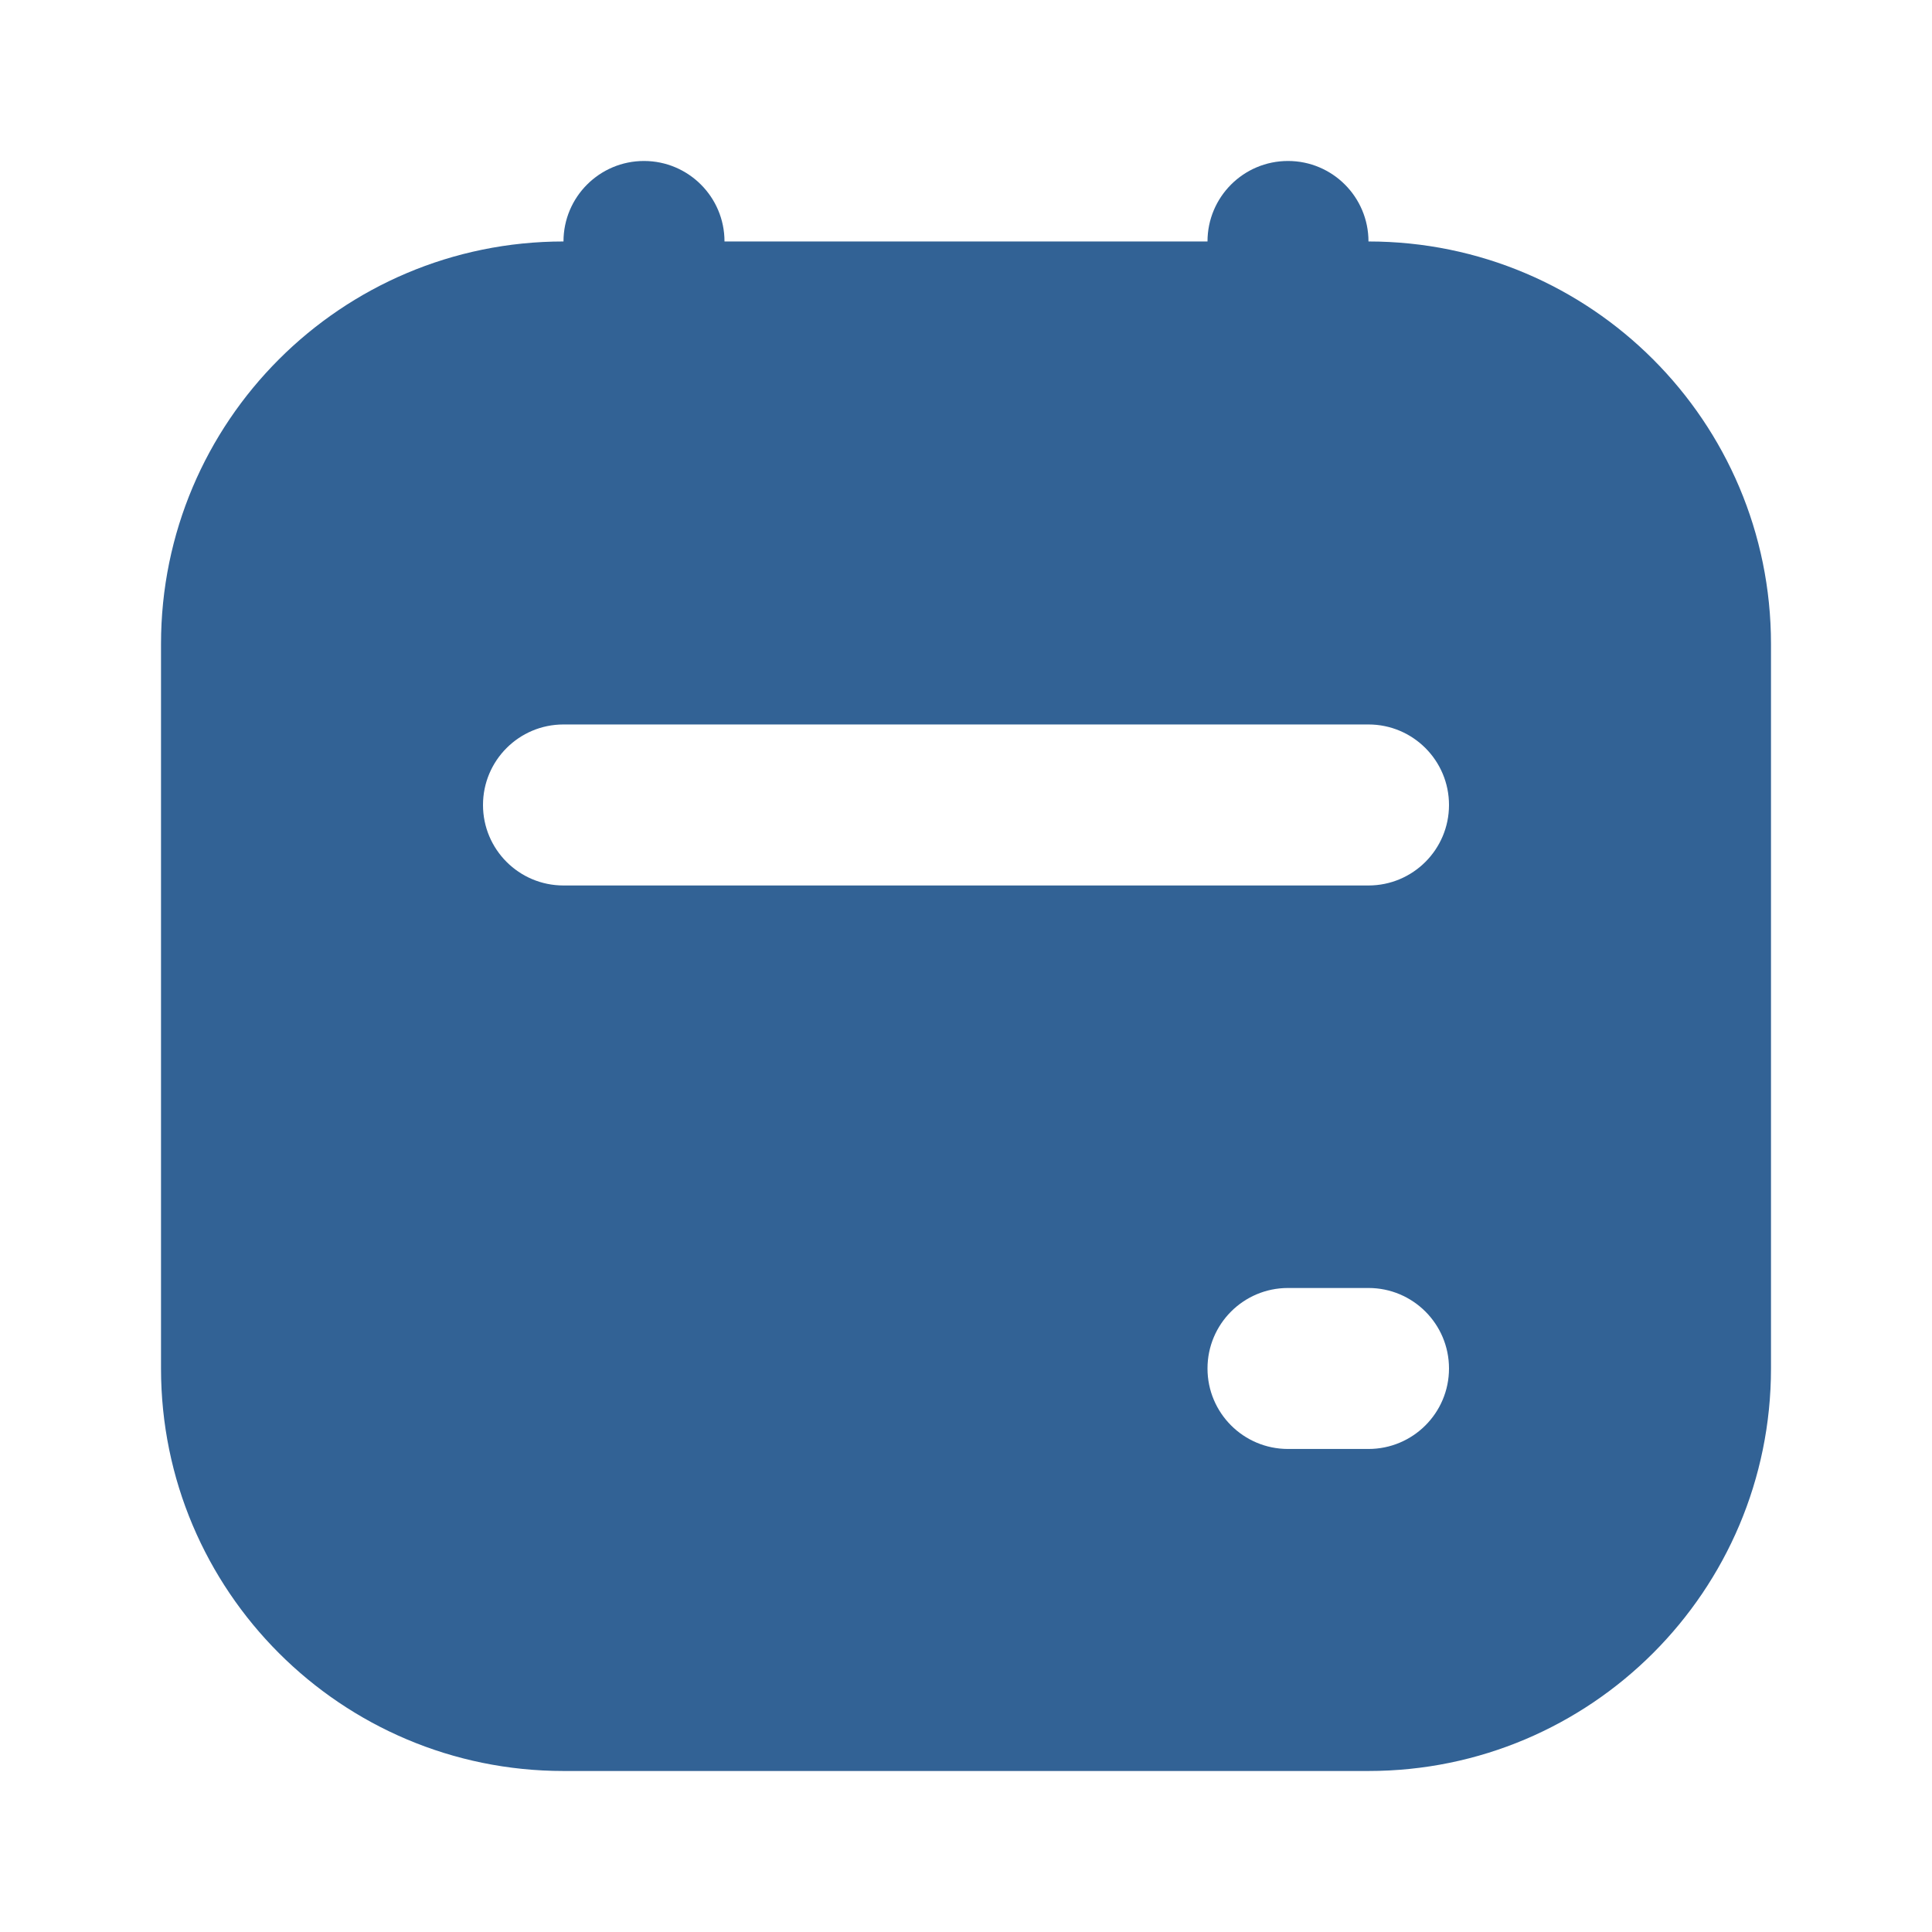
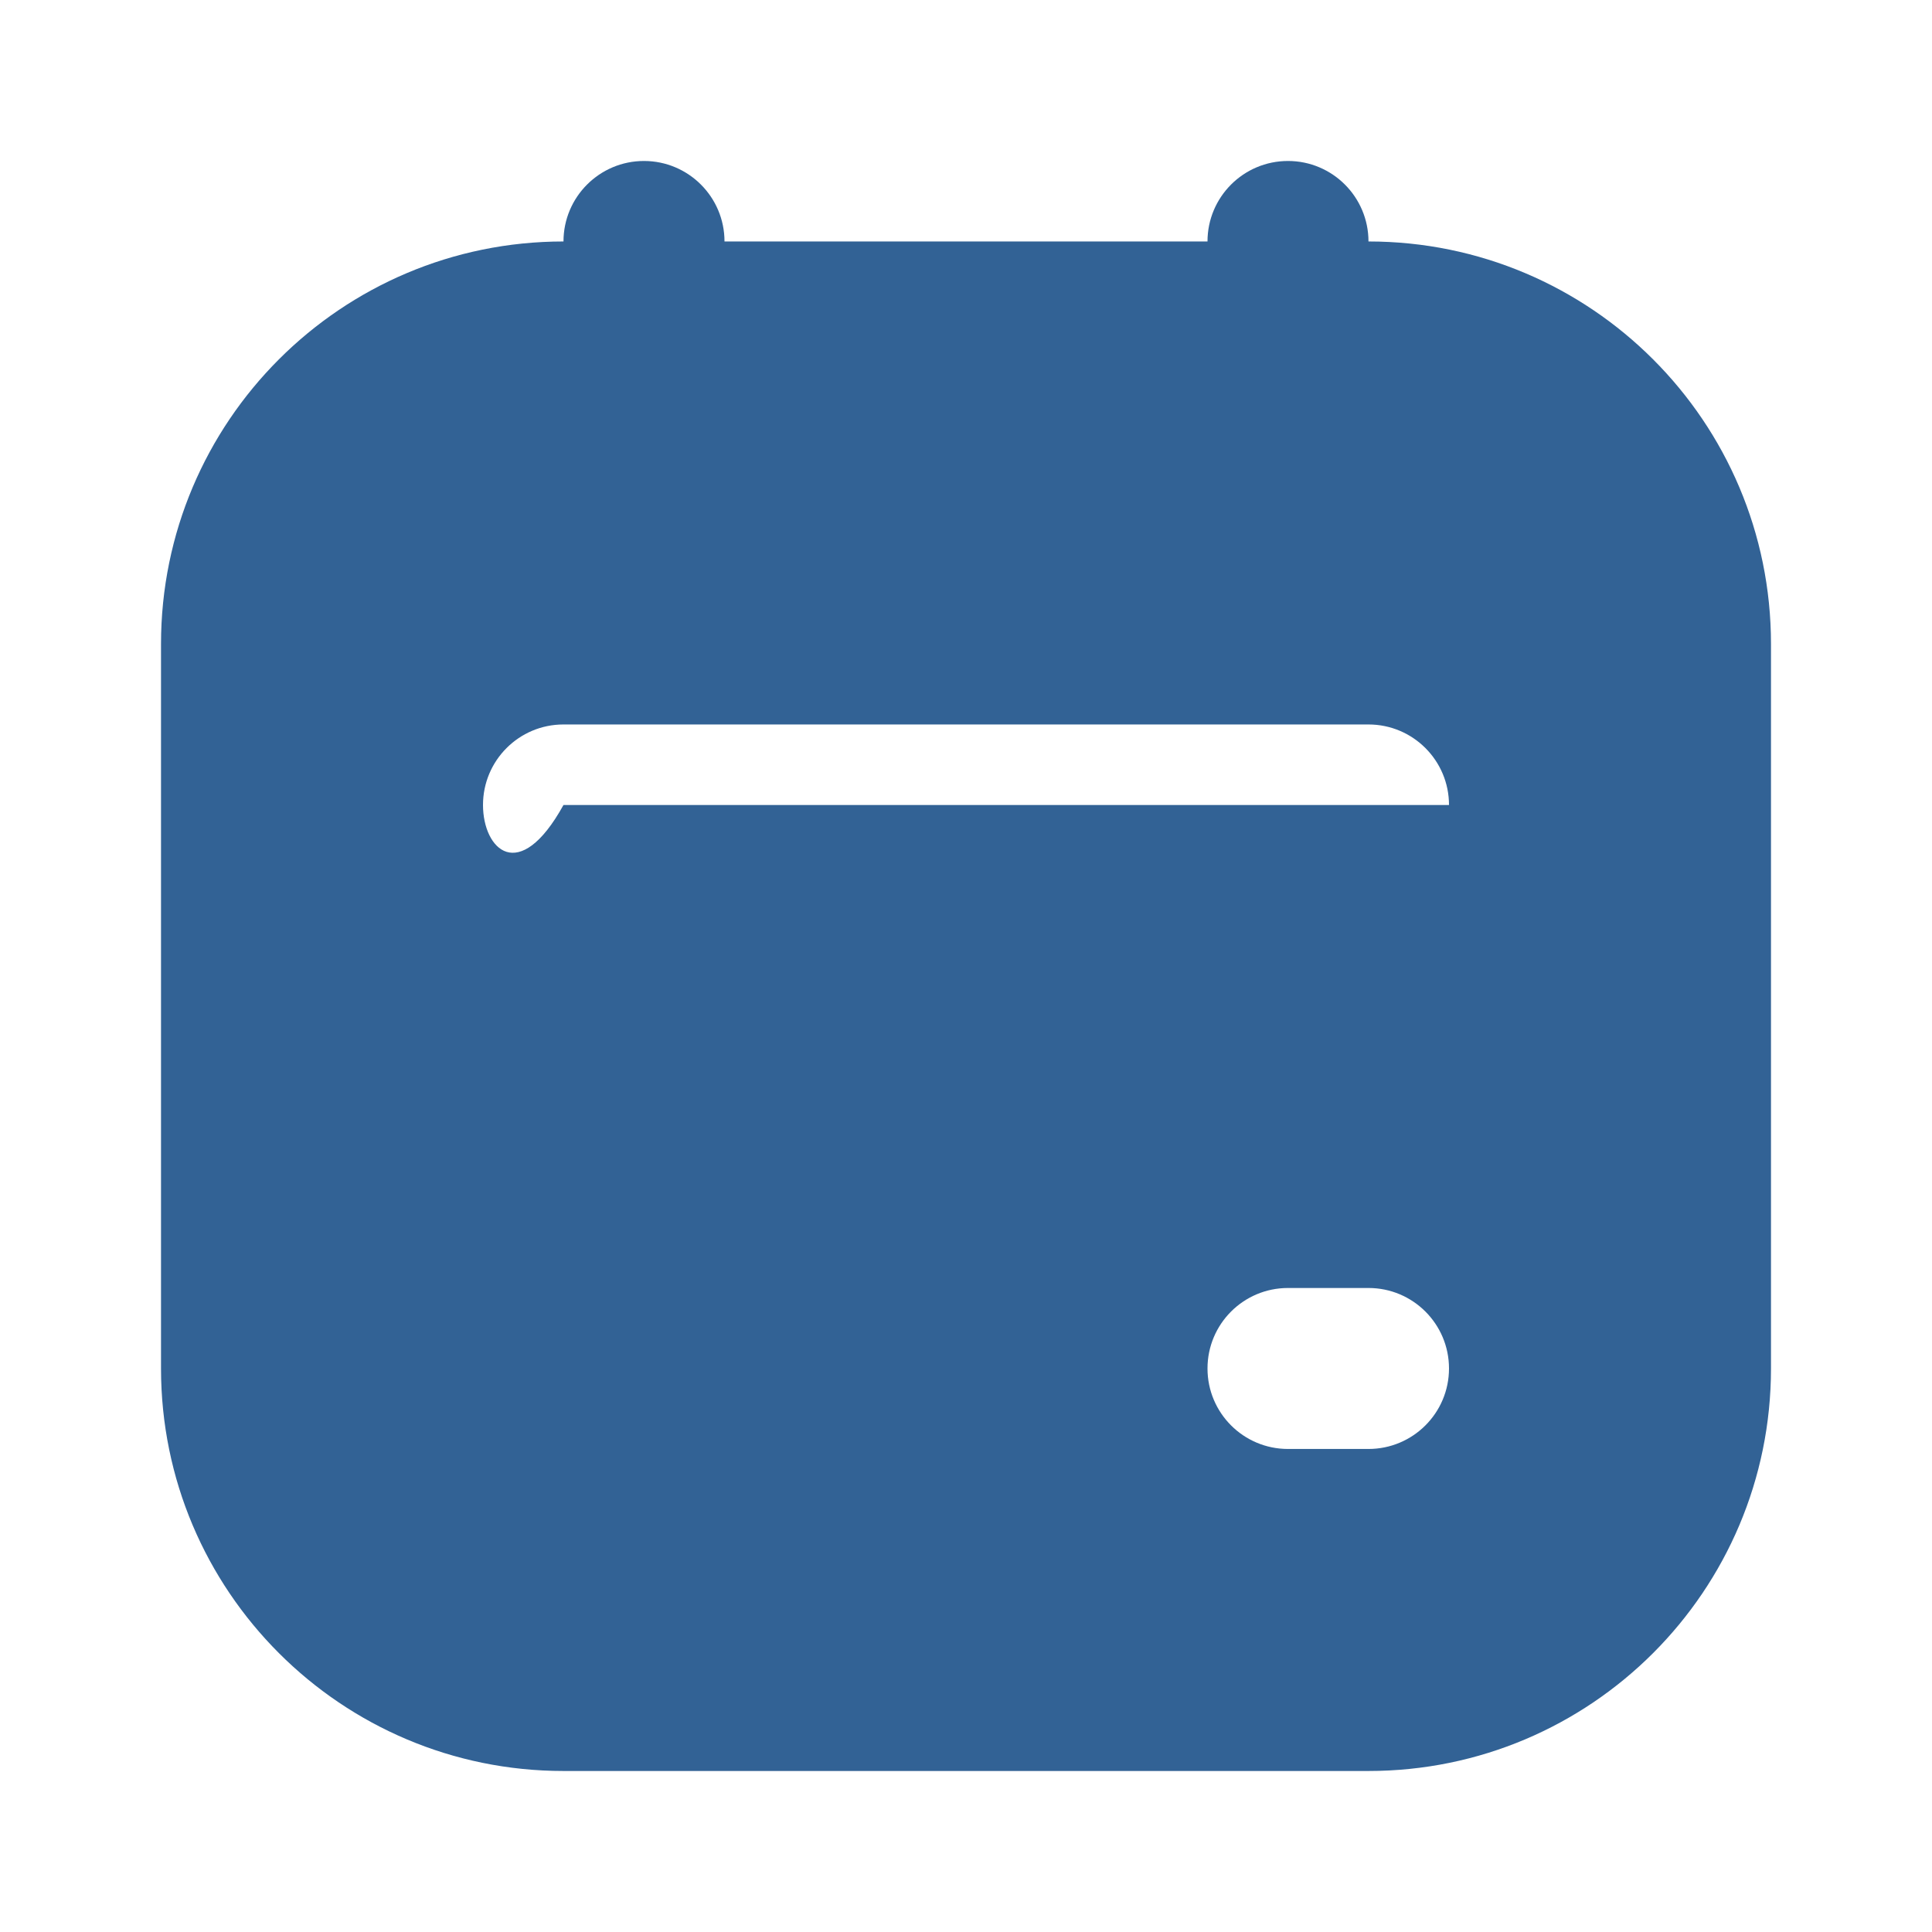
<svg xmlns="http://www.w3.org/2000/svg" width="56" height="56" viewBox="0 0 56 56" fill="none">
-   <path fill-rule="evenodd" clip-rule="evenodd" d="M18.666 4.666C19.955 4.666 21 5.711 21 6.999H35C35 5.711 36.044 4.666 37.333 4.666C38.622 4.666 39.666 5.711 39.666 6.999C46.11 6.999 51.333 12.223 51.333 18.666V39.666C51.333 46.109 46.11 51.333 39.666 51.333H16.333C9.89 51.333 4.667 46.109 4.667 39.666V18.666C4.667 12.223 9.89 6.999 16.333 6.999C16.333 5.711 17.378 4.666 18.666 4.666ZM14 23.333C14 22.044 15.044 20.999 16.333 20.999H39.666C40.955 20.999 42 22.044 42 23.333C42 24.621 40.955 25.666 39.666 25.666H16.333C15.044 25.666 14 24.621 14 23.333ZM35 39.666C35 38.377 36.044 37.333 37.333 37.333H39.666C40.955 37.333 42 38.377 42 39.666C42 40.955 40.955 41.999 39.666 41.999H37.333C36.044 41.999 35 40.955 35 39.666Z" fill="#326295" />
+   <path fill-rule="evenodd" clip-rule="evenodd" d="M18.666 4.666C19.955 4.666 21 5.711 21 6.999H35C35 5.711 36.044 4.666 37.333 4.666C38.622 4.666 39.666 5.711 39.666 6.999C46.11 6.999 51.333 12.223 51.333 18.666V39.666C51.333 46.109 46.11 51.333 39.666 51.333H16.333C9.89 51.333 4.667 46.109 4.667 39.666V18.666C4.667 12.223 9.89 6.999 16.333 6.999C16.333 5.711 17.378 4.666 18.666 4.666ZM14 23.333C14 22.044 15.044 20.999 16.333 20.999H39.666C40.955 20.999 42 22.044 42 23.333H16.333C15.044 25.666 14 24.621 14 23.333ZM35 39.666C35 38.377 36.044 37.333 37.333 37.333H39.666C40.955 37.333 42 38.377 42 39.666C42 40.955 40.955 41.999 39.666 41.999H37.333C36.044 41.999 35 40.955 35 39.666Z" fill="#326295" />
</svg>